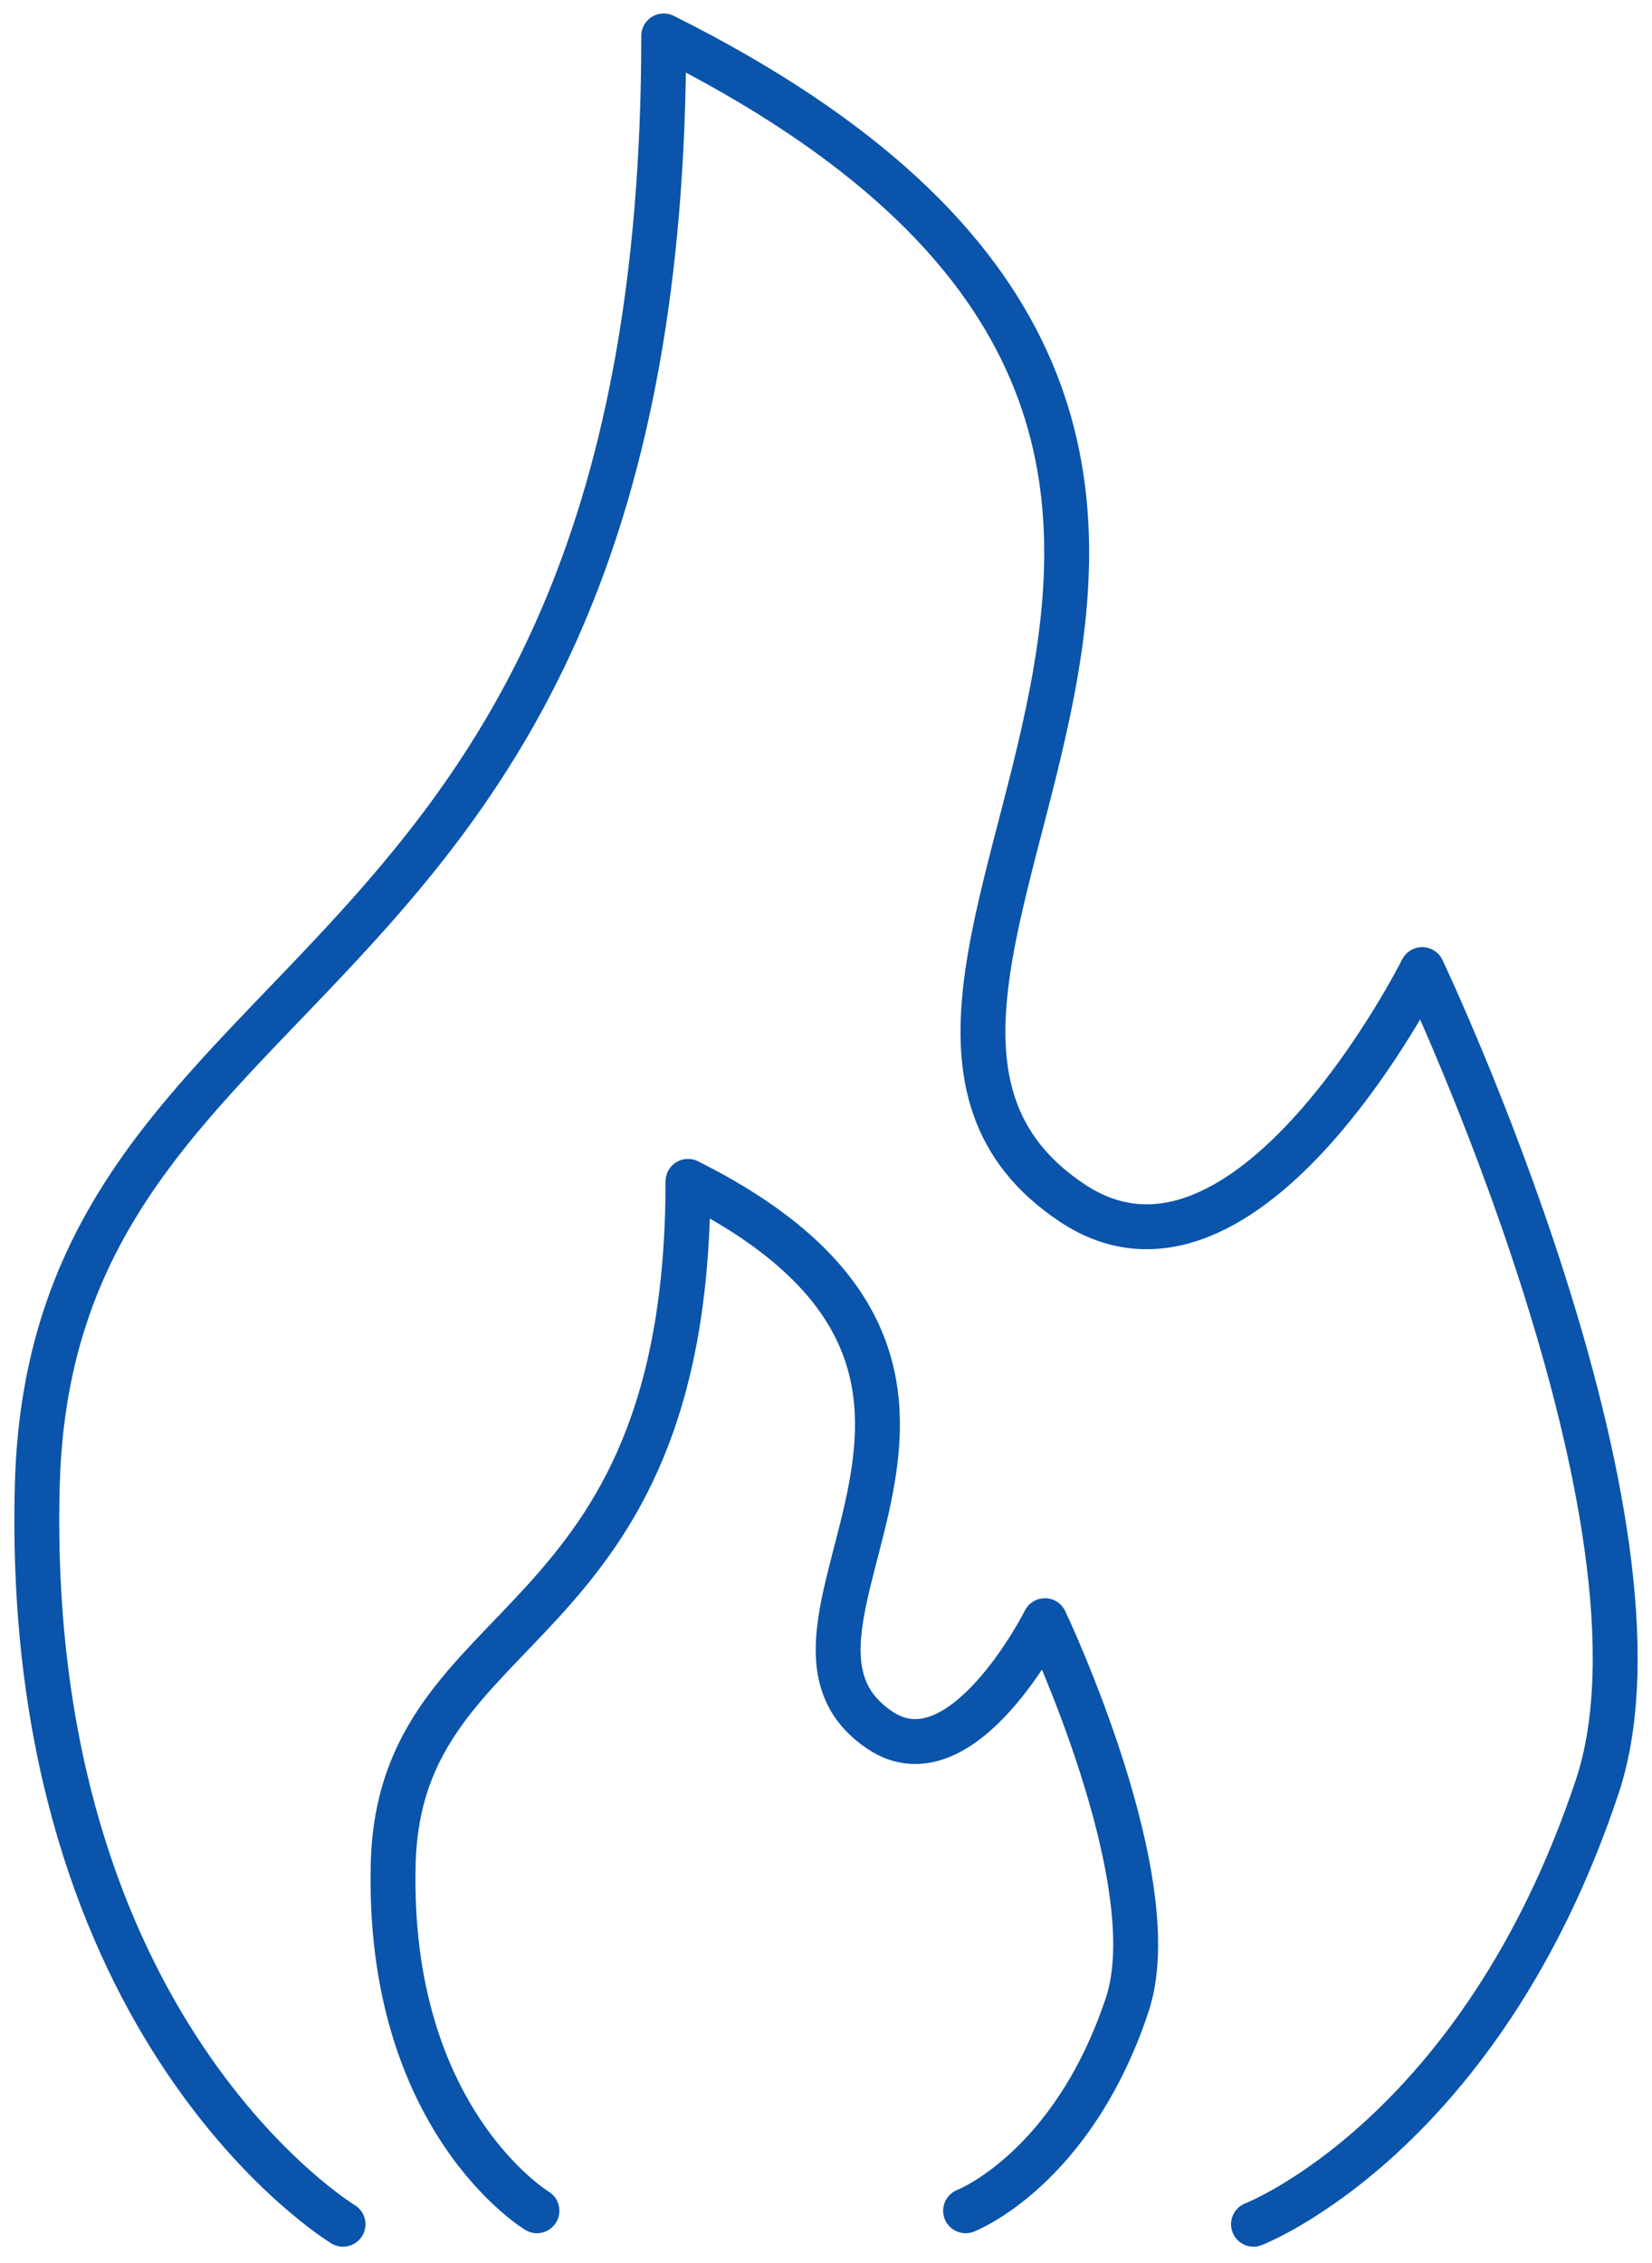
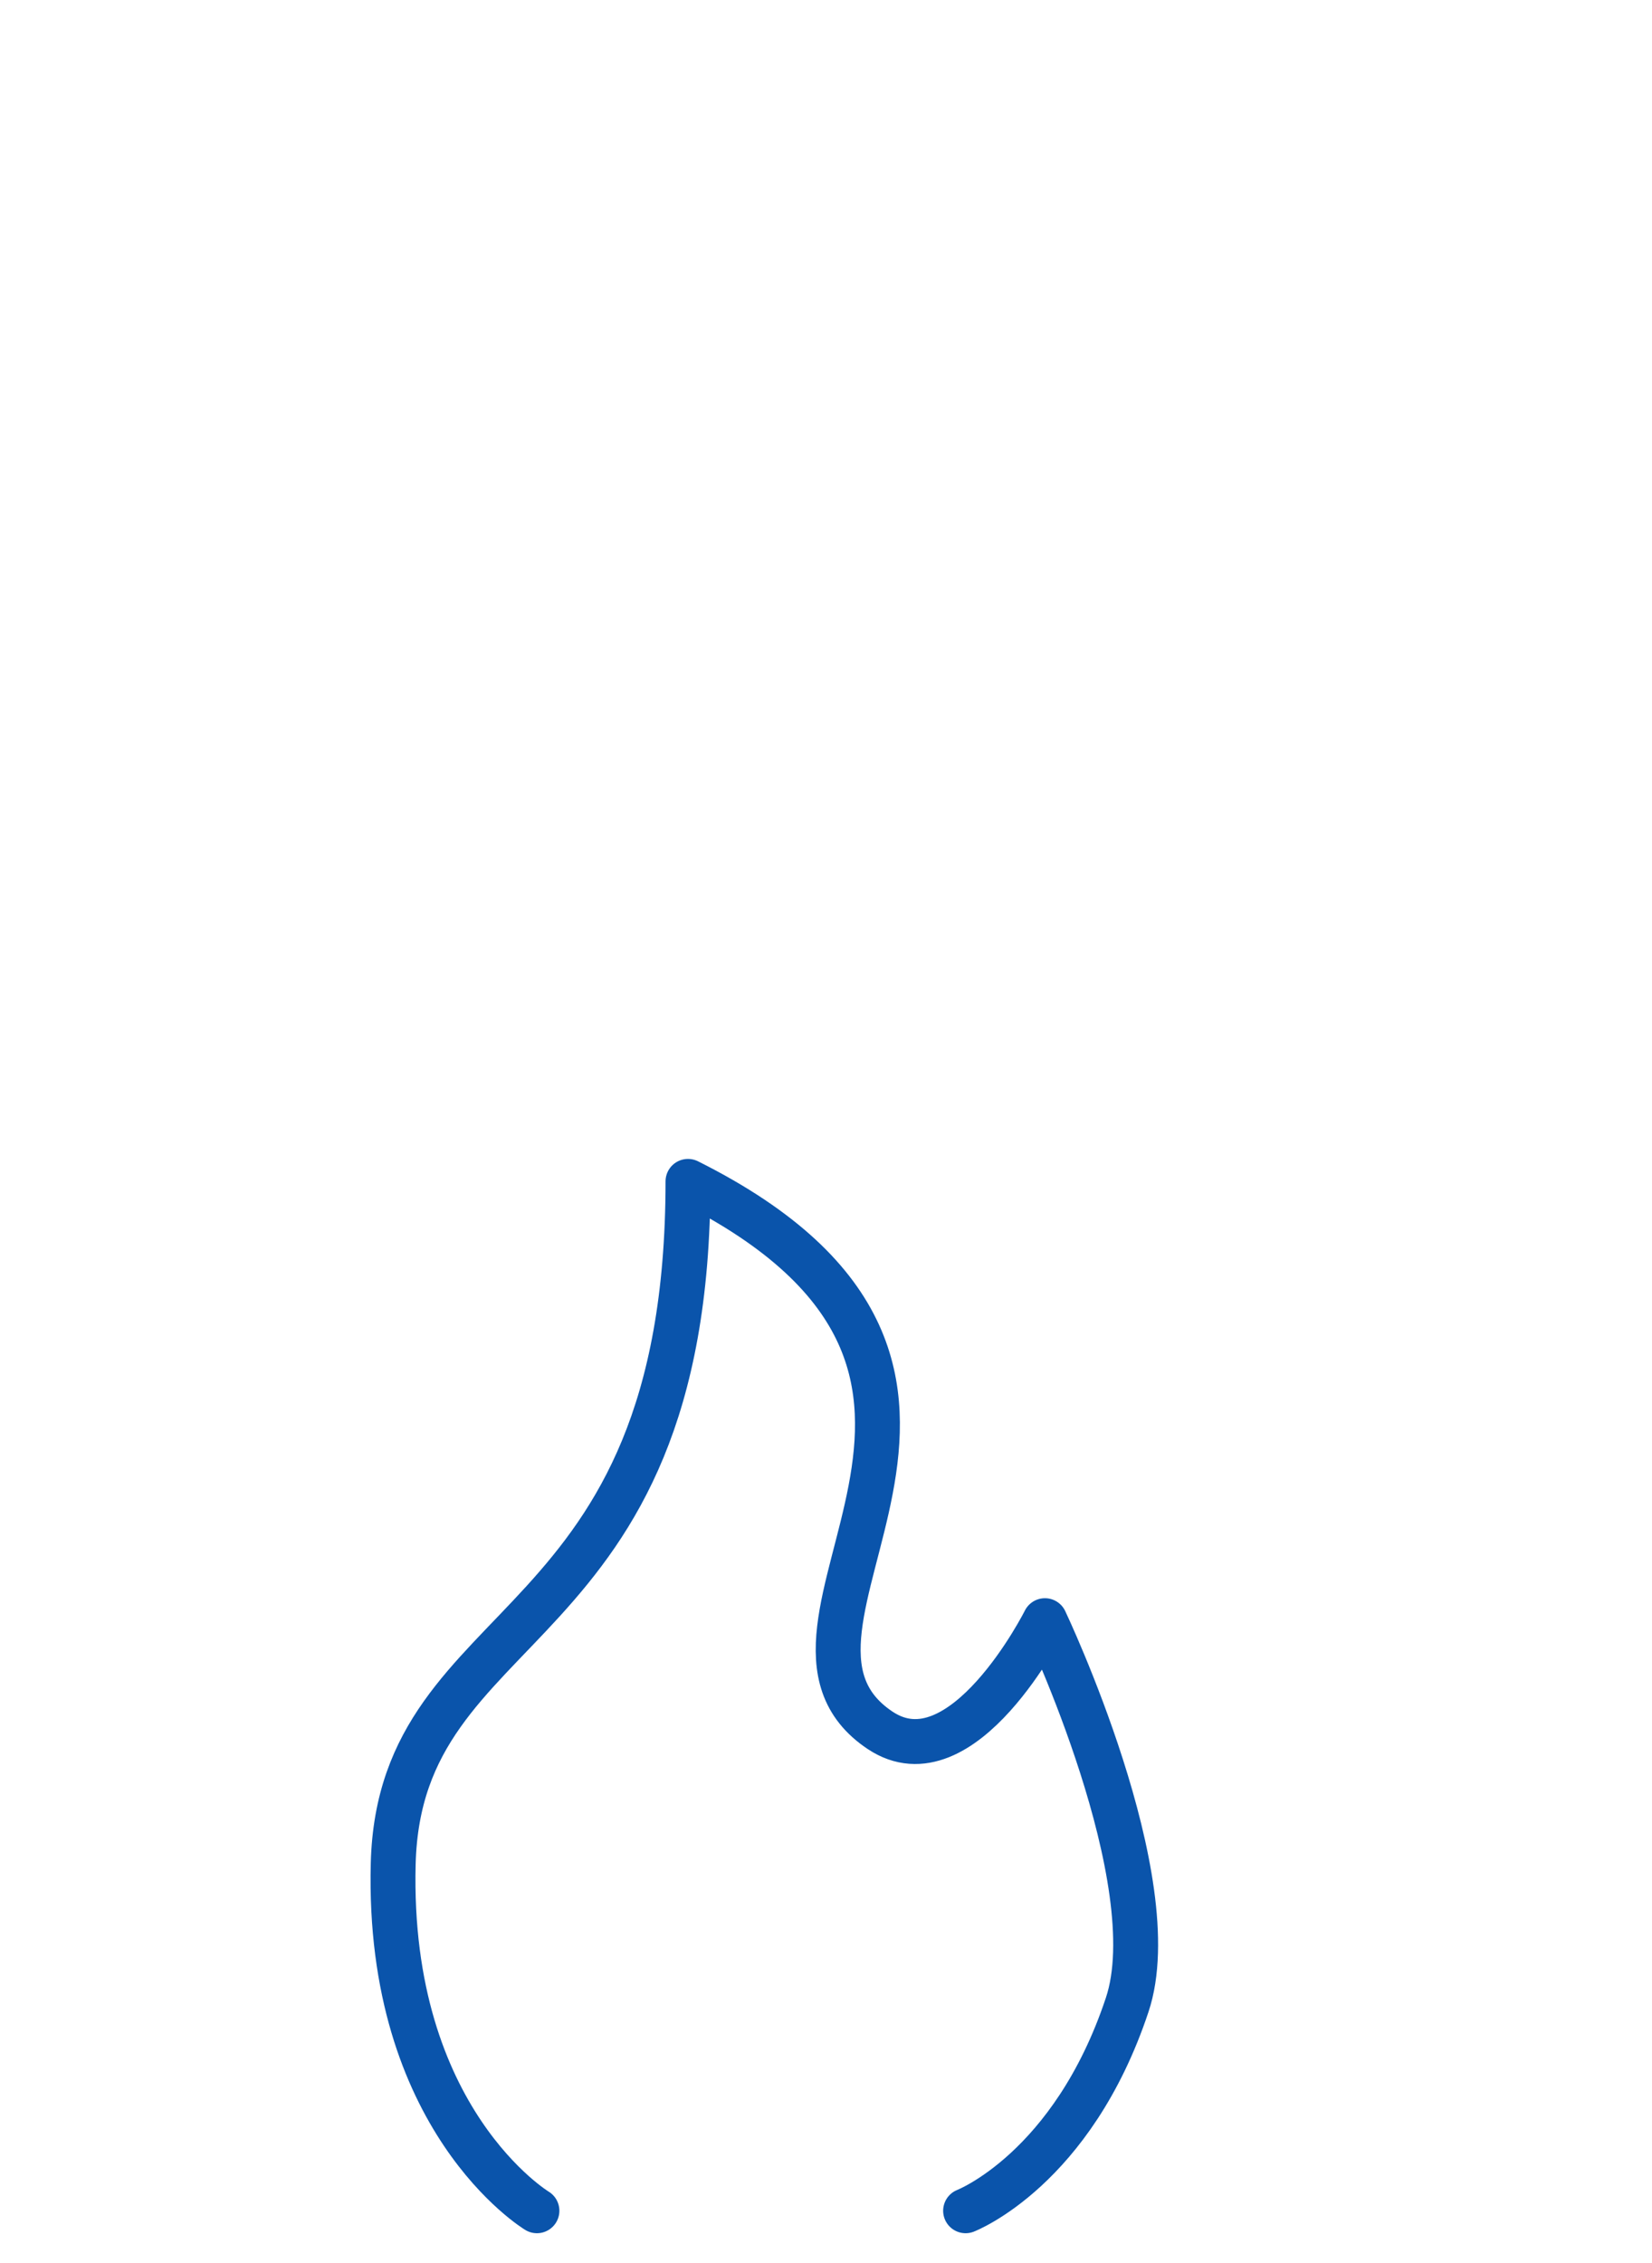
<svg xmlns="http://www.w3.org/2000/svg" width="92" height="126" viewBox="0 0 92 126" fill="none">
-   <path d="M19.103 123.845C19.103 123.845 1.297 113.102 2.075 82.739C2.852 52.363 36.963 57.244 36.963 2C82.459 24.741 41.572 54.899 59.705 66.978C69.453 73.482 79.201 53.986 79.201 53.986C79.201 53.986 93.843 84.798 88.949 99.481C82.446 118.978 69.807 123.845 69.807 123.845" stroke="#0A54AB" stroke-width="2.5" stroke-miterlimit="10" stroke-linecap="round" stroke-linejoin="round" />
  <path d="M29.902 123.095C29.902 123.095 21.53 118.051 21.898 103.762C22.267 89.474 38.314 91.765 38.314 65.779C59.705 76.481 40.481 90.66 49.016 96.346C53.597 99.4 58.192 90.238 58.192 90.238C58.192 90.238 65.077 104.73 62.773 111.629C59.719 120.805 53.774 123.095 53.774 123.095" stroke="#0A54AB" stroke-width="2.5" stroke-miterlimit="10" stroke-linecap="round" stroke-linejoin="round" />
</svg>